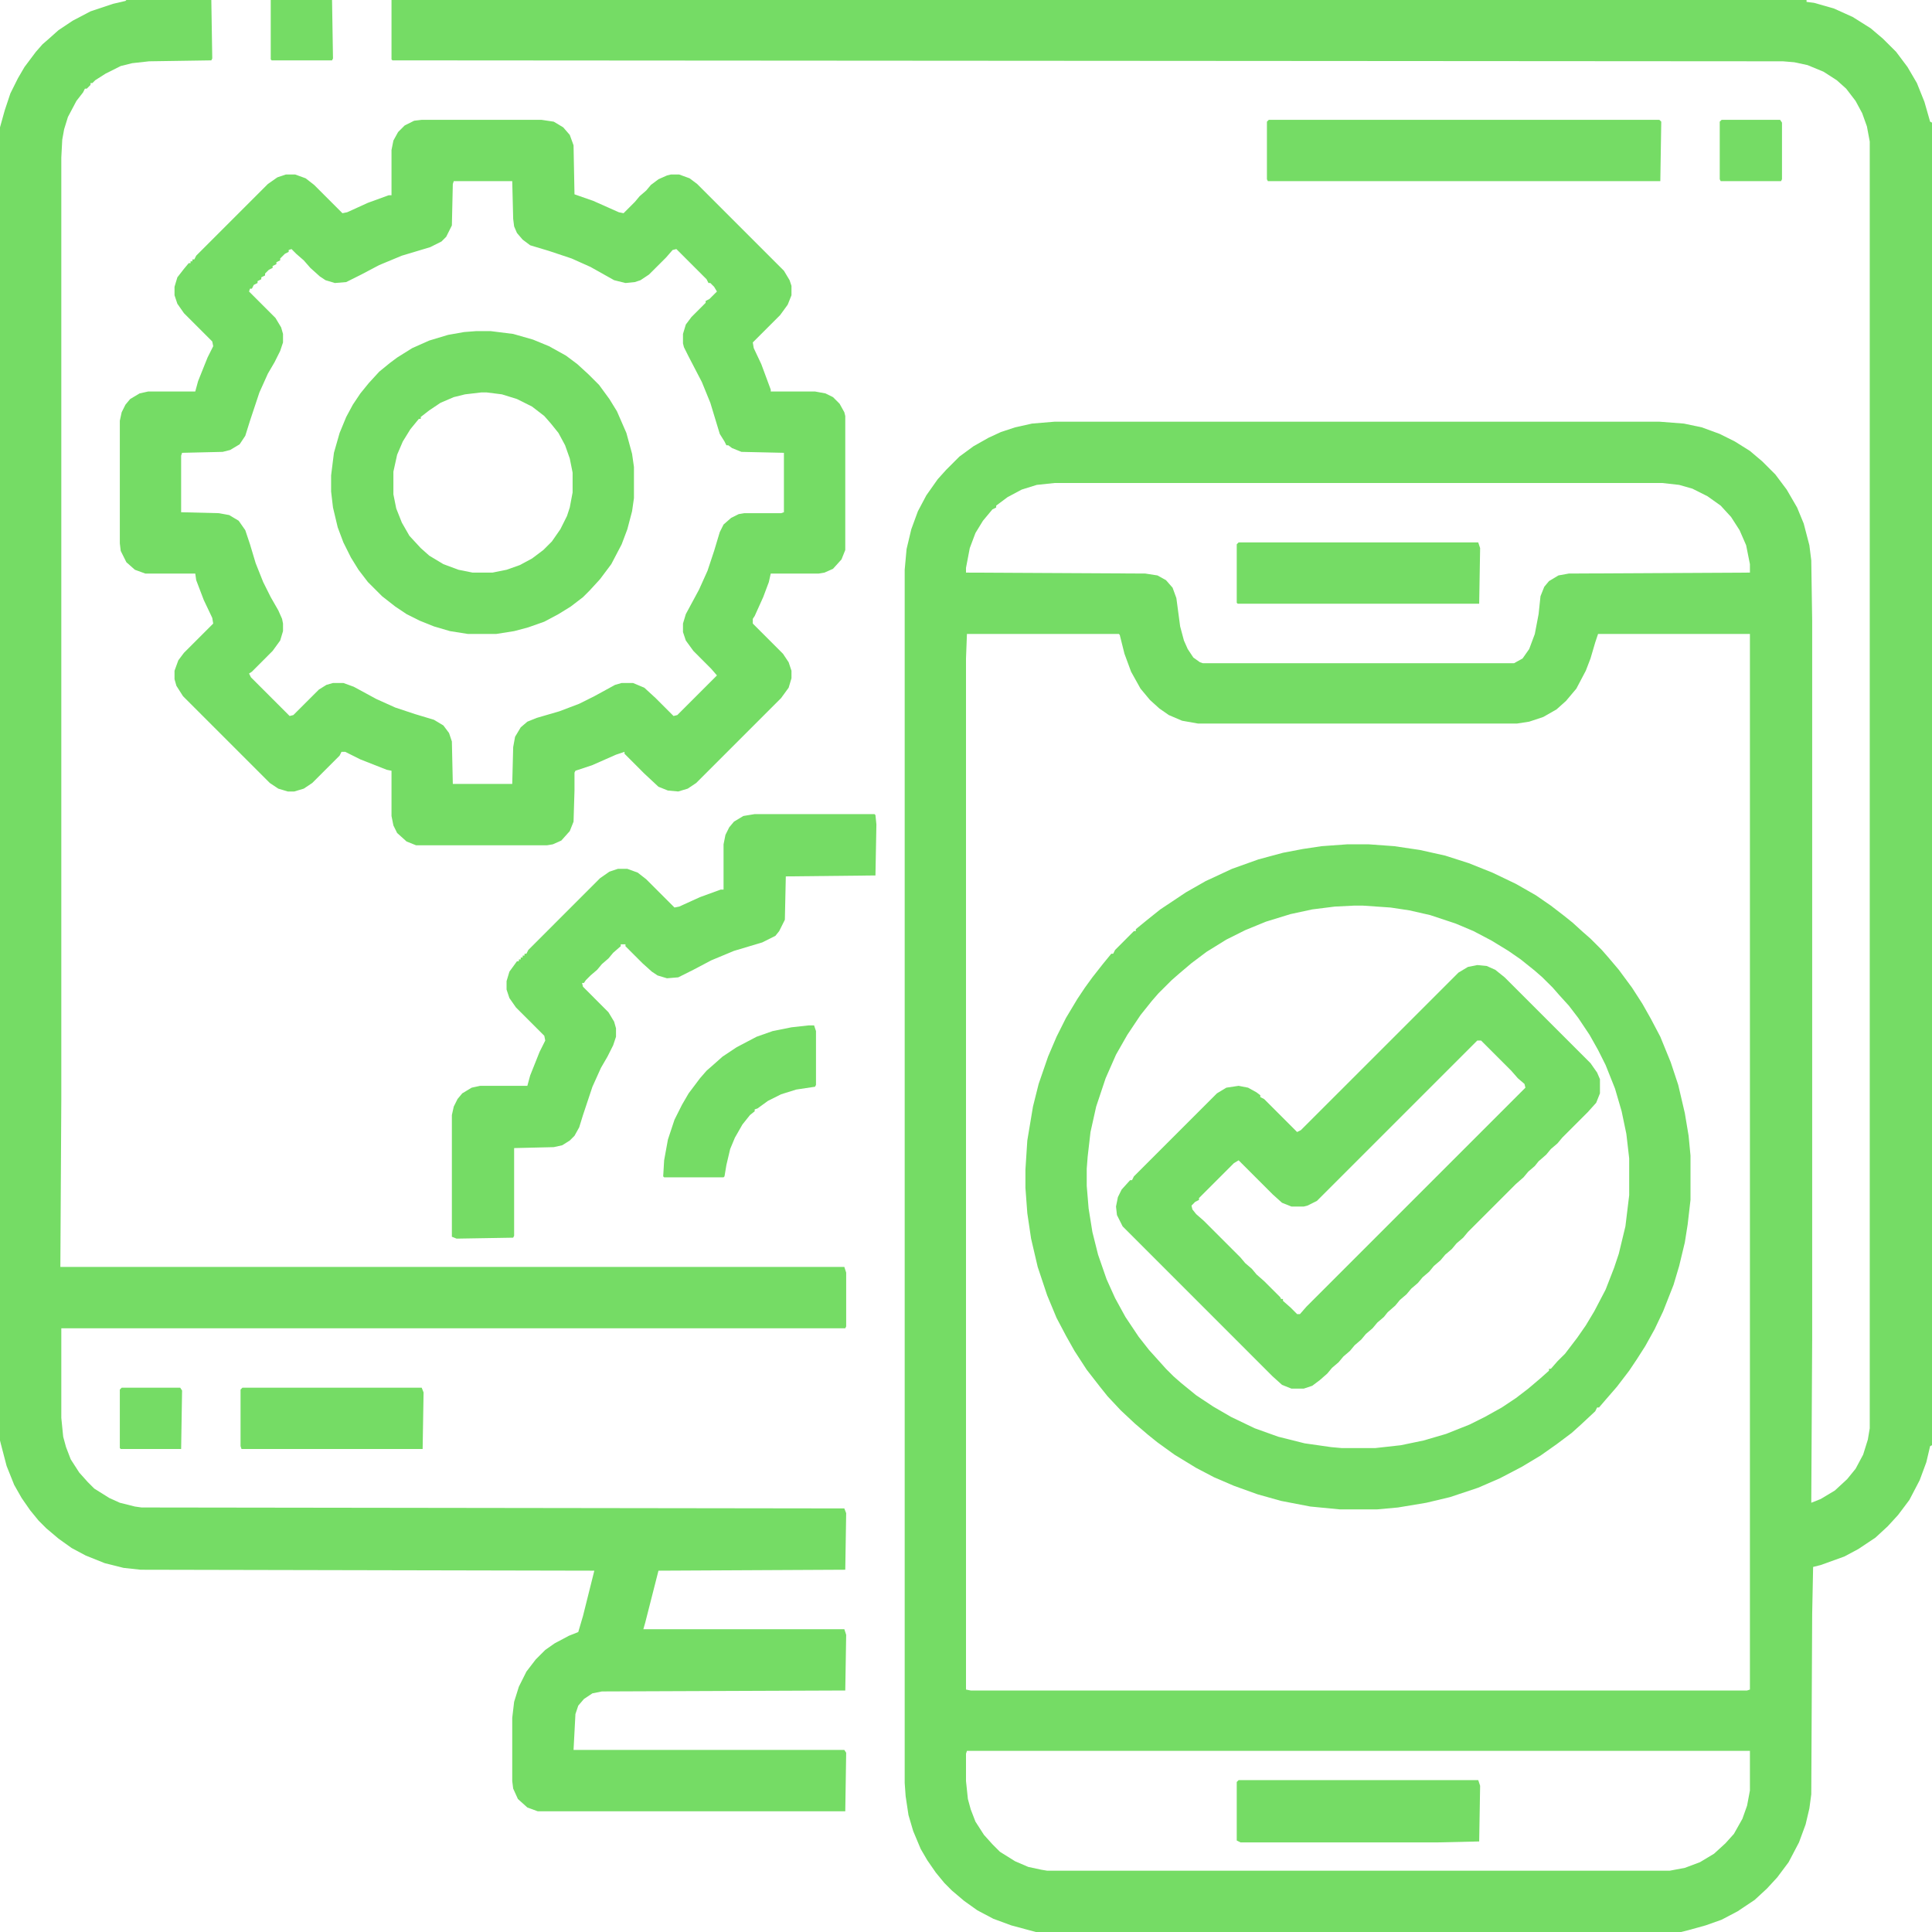
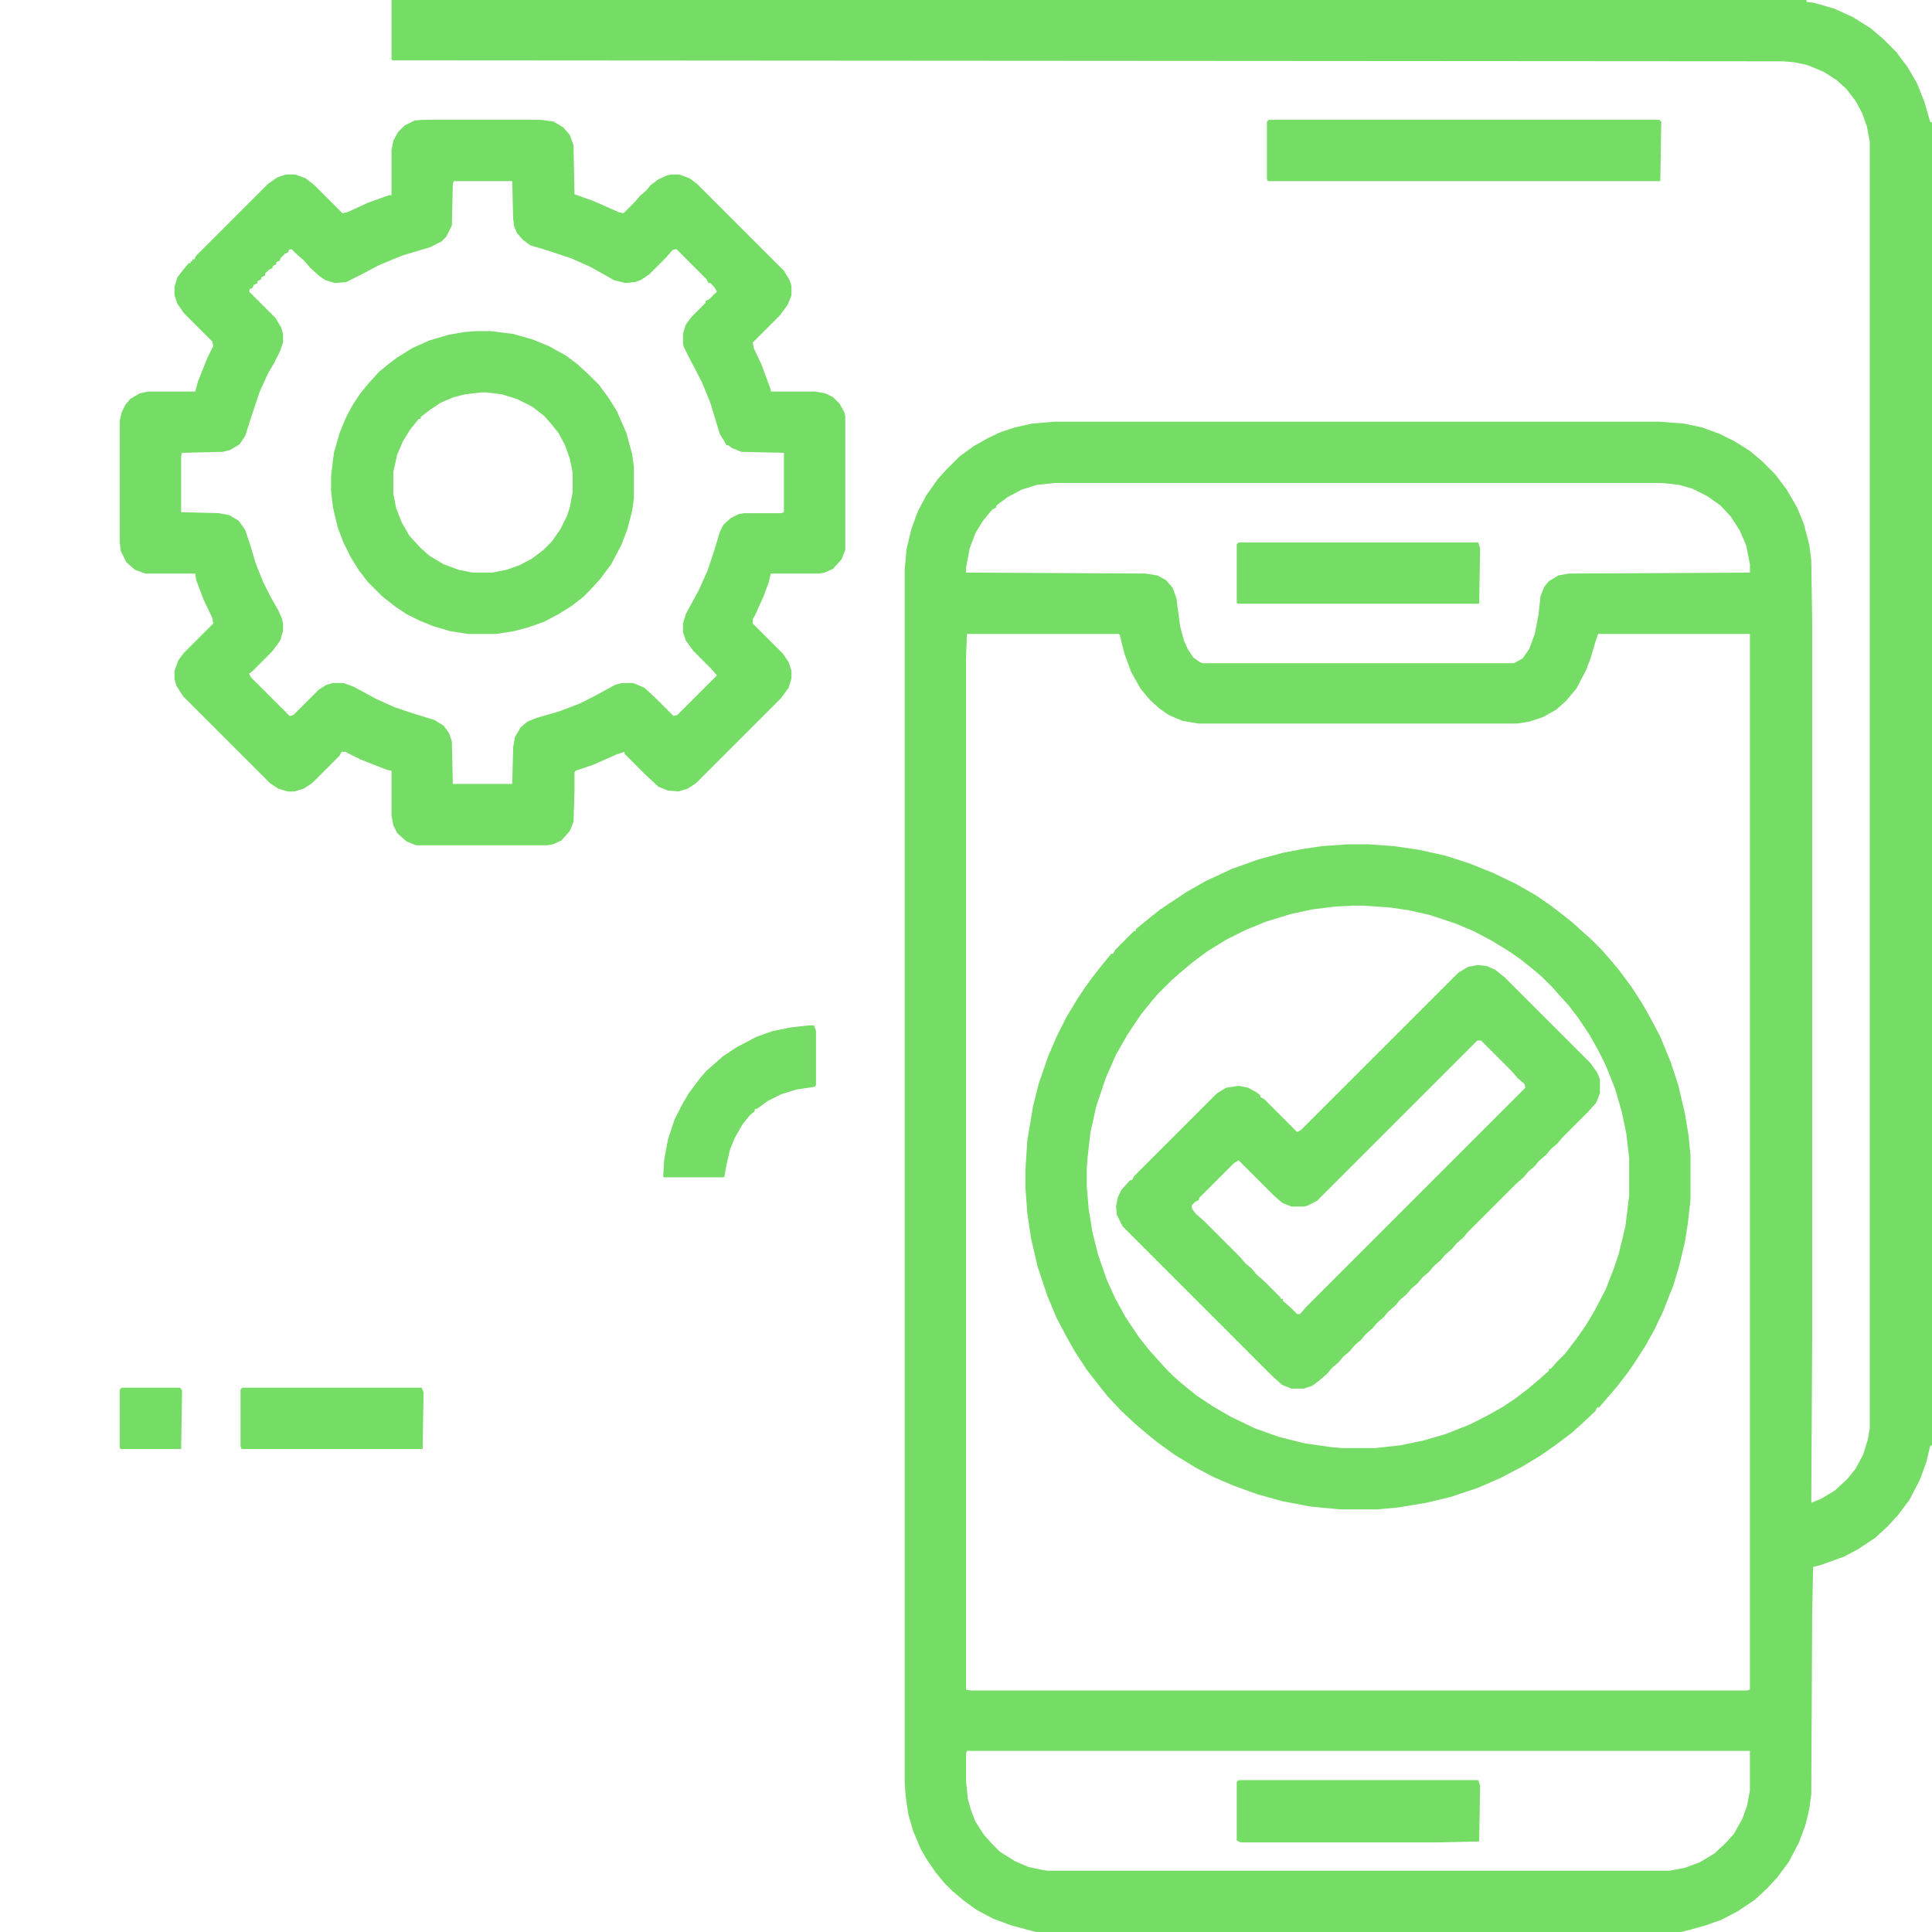
<svg xmlns="http://www.w3.org/2000/svg" width="45" height="45" viewBox="0 0 45 45" fill="none">
  <g clip-path="url(#clip0_18_118)">
    <path d="M9.119 0H42.078V0.044L42.253 0.066L42.715 0.198L43.154 0.396L43.572 0.659L43.857 0.901L44.165 1.208L44.429 1.56L44.648 1.934L44.824 2.373L44.956 2.834L45 2.856V33.662L44.956 33.684L44.868 34.058L44.714 34.475L44.473 34.937L44.209 35.288L43.967 35.552L43.682 35.815L43.286 36.079L42.956 36.255L42.407 36.453L42.231 36.497L42.209 37.595L42.188 41.792L42.144 42.122L42.056 42.495L41.902 42.913L41.66 43.374L41.397 43.726L41.155 43.989L40.869 44.253L40.474 44.517L40.1 44.714L39.727 44.846L39.331 44.956L39.155 45H24.126L23.555 44.846L23.137 44.692L22.764 44.495L22.456 44.275L22.17 44.033L21.995 43.857L21.797 43.616L21.599 43.33L21.445 43.066L21.27 42.649L21.16 42.275L21.094 41.836L21.072 41.528V13.271L21.116 12.788L21.226 12.327L21.379 11.909L21.577 11.536L21.841 11.162L22.039 10.942L22.346 10.635L22.676 10.393L23.027 10.195L23.313 10.063L23.643 9.954L24.038 9.866L24.565 9.822H38.65L39.221 9.866L39.639 9.954L40.056 10.107L40.408 10.283L40.759 10.503L41.045 10.745L41.352 11.052L41.616 11.404L41.858 11.821L42.012 12.195L42.144 12.7L42.188 13.052L42.209 14.458V31.179L42.188 35.002L42.407 34.915L42.737 34.717L43.023 34.453L43.22 34.211L43.396 33.882L43.506 33.53L43.55 33.267V3.296L43.484 2.944L43.374 2.637L43.22 2.351L43.001 2.065L42.781 1.868L42.473 1.67L42.1 1.516L41.792 1.45L41.528 1.428L9.141 1.406L9.119 1.384V0ZM24.565 11.25L24.148 11.294L23.796 11.404L23.467 11.58L23.203 11.777V11.821L23.115 11.865L22.895 12.129L22.72 12.415L22.588 12.766L22.5 13.227V13.337L26.675 13.359L26.96 13.403L27.158 13.513L27.312 13.689L27.4 13.931L27.488 14.59L27.576 14.919L27.664 15.117L27.795 15.315L27.949 15.425L28.015 15.447H35.266L35.464 15.337L35.618 15.117L35.749 14.766L35.837 14.304L35.881 13.887L35.969 13.667L36.079 13.535L36.299 13.403L36.541 13.359L40.759 13.337V13.14L40.671 12.7L40.518 12.349L40.32 12.041L40.078 11.777L39.77 11.558L39.419 11.382L39.111 11.294L38.716 11.25H24.565ZM22.522 14.766L22.5 15.337V39.353L22.61 39.375H40.693L40.759 39.353V14.766H37.222L37.156 14.963L37.046 15.337L36.936 15.623L36.716 16.04L36.475 16.326L36.255 16.523L35.947 16.699L35.618 16.809L35.332 16.853H27.905L27.532 16.787L27.224 16.655L27.004 16.502L26.785 16.304L26.565 16.04L26.345 15.645L26.191 15.227L26.081 14.788L26.06 14.766H22.522ZM22.522 40.781L22.5 40.847V41.484L22.544 41.902L22.61 42.144L22.72 42.429L22.918 42.737L23.115 42.956L23.291 43.132L23.643 43.352L23.95 43.484L24.258 43.55L24.39 43.572H38.892L39.243 43.506L39.595 43.374L39.924 43.176L40.188 42.935L40.386 42.715L40.584 42.363L40.693 42.056L40.759 41.704V40.781H22.522Z" fill="#75DC65" />
-     <path d="M2.944 0H4.922L4.944 1.362L4.922 1.406L3.472 1.428L3.076 1.472L2.812 1.538L2.461 1.714L2.219 1.868L2.153 1.934H2.109V1.978L2.021 2.065H1.978L1.934 2.153L1.78 2.351L1.582 2.725L1.494 3.01L1.45 3.252L1.428 3.669V25.598L1.406 29.509H19.666L19.709 29.641V30.894L19.688 30.938H1.428V33.025L1.472 33.464L1.538 33.706L1.648 33.992L1.846 34.299L2.043 34.519L2.197 34.673L2.549 34.893L2.791 35.002L3.142 35.09L3.296 35.112L19.666 35.134L19.709 35.244L19.688 36.562L15.337 36.584L15.029 37.793L14.985 37.947H19.666L19.709 38.079L19.688 39.375L14.019 39.397L13.799 39.441L13.601 39.573L13.469 39.727L13.403 39.924L13.359 40.759H19.666L19.709 40.825L19.688 42.188H12.524L12.283 42.1L12.063 41.902L11.953 41.66L11.931 41.484V40.012L11.975 39.639L12.085 39.287L12.261 38.935L12.48 38.65L12.7 38.43L12.92 38.276L13.249 38.101L13.469 38.013L13.579 37.639L13.843 36.584L3.274 36.562L2.878 36.519L2.439 36.409L2 36.233L1.67 36.057L1.362 35.837L1.077 35.596L0.901 35.42L0.703 35.178L0.505 34.893L0.33 34.585L0.154 34.145L0.022 33.64L0 33.552V2.966L0.11 2.571L0.242 2.175L0.417 1.824L0.571 1.56L0.835 1.208L0.989 1.033L1.165 0.879L1.362 0.703L1.692 0.483L2.109 0.264L2.637 0.088L2.922 0.022L2.944 0Z" fill="#75DC65" />
    <path d="M9.822 2.791H12.612L12.898 2.834L13.118 2.966L13.271 3.142L13.359 3.384L13.381 4.526L13.821 4.68L14.414 4.944L14.524 4.966L14.788 4.702L14.898 4.57L15.051 4.438L15.161 4.307L15.337 4.175L15.535 4.087L15.623 4.065H15.82L16.062 4.153L16.238 4.285L18.259 6.306L18.391 6.526L18.435 6.658V6.877L18.347 7.097L18.171 7.339L17.534 7.976L17.556 8.108L17.732 8.481L17.952 9.075V9.119H18.984L19.226 9.163L19.402 9.25L19.556 9.404L19.666 9.602L19.688 9.69V12.81L19.6 13.03L19.402 13.249L19.204 13.337L19.072 13.359H17.952L17.908 13.557L17.776 13.909L17.578 14.348L17.534 14.414V14.524L18.237 15.227L18.369 15.425L18.435 15.623V15.798L18.369 16.018L18.193 16.26L16.216 18.237L16.018 18.369L15.798 18.435L15.557 18.413L15.337 18.325L15.007 18.018L14.546 17.556V17.512L14.348 17.578L13.799 17.82L13.403 17.952L13.381 17.996V18.413L13.359 19.138L13.271 19.358L13.074 19.578L12.876 19.666L12.744 19.688H9.69L9.47 19.6L9.25 19.402L9.163 19.226L9.119 19.006V17.952L9.009 17.93L8.394 17.688L8.042 17.512H7.954L7.91 17.6L7.273 18.237L7.075 18.369L6.855 18.435H6.702L6.482 18.369L6.284 18.237L4.263 16.216L4.109 15.974L4.065 15.82V15.623L4.153 15.381L4.285 15.205L4.966 14.524L4.944 14.392L4.746 13.975L4.57 13.513L4.548 13.359H3.384L3.142 13.271L2.944 13.096L2.812 12.832L2.791 12.656V9.8L2.834 9.602L2.922 9.426L3.032 9.294L3.252 9.163L3.45 9.119H4.548L4.614 8.877L4.834 8.328L4.966 8.064L4.944 7.954L4.285 7.295L4.131 7.075L4.065 6.877V6.68L4.131 6.46L4.285 6.262L4.395 6.13H4.438V6.086H4.482V6.042H4.526L4.57 5.955L6.24 4.285L6.46 4.131L6.658 4.065H6.877L7.119 4.153L7.317 4.307L7.976 4.966L8.086 4.944L8.569 4.724L9.053 4.548H9.119V3.494L9.163 3.274L9.272 3.076L9.426 2.922L9.646 2.812L9.822 2.791ZM10.569 4.219L10.547 4.285L10.525 5.251L10.393 5.515L10.283 5.625L10.02 5.757L9.36 5.955L8.833 6.174L8.416 6.394L8.064 6.57L7.8 6.592L7.581 6.526L7.449 6.438L7.229 6.24L7.075 6.064L6.899 5.911L6.79 5.801L6.724 5.823V5.867L6.636 5.911L6.526 6.021V6.064L6.438 6.108V6.152L6.35 6.196V6.24L6.262 6.284L6.174 6.372V6.416L6.086 6.46V6.504L5.999 6.548V6.592L5.911 6.636L5.867 6.724H5.823L5.801 6.79L6.416 7.405L6.548 7.625L6.592 7.778V7.976L6.526 8.174L6.394 8.438L6.24 8.701L6.042 9.141L5.823 9.8L5.713 10.151L5.581 10.349L5.361 10.481L5.186 10.525L4.241 10.547L4.219 10.613V11.931L5.098 11.953L5.339 11.997L5.559 12.129L5.713 12.349L5.823 12.678L5.955 13.118L6.13 13.557L6.306 13.909L6.482 14.216L6.57 14.414L6.592 14.524V14.7L6.526 14.919L6.35 15.161L5.867 15.645L5.801 15.688L5.845 15.776L6.746 16.677L6.833 16.655L7.427 16.062L7.603 15.952L7.756 15.908H7.998L8.24 15.996L8.767 16.282L9.207 16.48L9.668 16.633L10.107 16.765L10.327 16.897L10.459 17.073L10.525 17.27L10.547 18.259H11.931L11.953 17.402L11.997 17.161L12.129 16.941L12.283 16.809L12.502 16.721L13.03 16.567L13.491 16.392L13.843 16.216L14.326 15.952L14.48 15.908H14.744L15.007 16.018L15.271 16.26L15.688 16.677L15.776 16.655L16.699 15.732L16.567 15.579L16.15 15.161L15.974 14.919L15.908 14.722V14.524L15.974 14.304L16.282 13.733L16.48 13.293L16.633 12.832L16.765 12.393L16.853 12.217L17.029 12.063L17.205 11.975L17.336 11.953H18.193L18.259 11.931V10.547L17.27 10.525L17.051 10.437L16.963 10.371H16.919L16.875 10.283L16.765 10.107L16.545 9.382L16.348 8.899L16.04 8.306L15.93 8.086L15.908 7.998V7.778L15.974 7.559L16.106 7.383L16.436 7.053V7.009L16.523 6.965L16.699 6.79L16.633 6.68L16.545 6.592H16.502L16.457 6.504L15.754 5.801L15.666 5.823L15.513 5.999L15.117 6.394L14.919 6.526L14.788 6.57L14.568 6.592L14.304 6.526L13.755 6.218L13.315 6.021L12.788 5.845L12.349 5.713L12.173 5.581L12.041 5.427L11.975 5.273L11.953 5.098L11.931 4.219H10.569Z" fill="#75DC65" />
    <path d="M31.377 19.666H31.882L32.476 19.709L33.069 19.797L33.662 19.929L34.211 20.105L34.761 20.325L35.31 20.588L35.772 20.852L36.123 21.094L36.409 21.314L36.628 21.489L36.87 21.709L37.046 21.863L37.31 22.127L37.463 22.302L37.705 22.588L38.013 23.005L38.254 23.379L38.452 23.73L38.672 24.148L38.914 24.741L39.089 25.269L39.243 25.928L39.331 26.455L39.375 26.916V27.949L39.309 28.52L39.243 28.938L39.111 29.487L38.98 29.927L38.738 30.542L38.54 30.959L38.32 31.355L38.123 31.663L37.947 31.926L37.661 32.3L37.376 32.629L37.244 32.783H37.2L37.156 32.871L36.826 33.179L36.606 33.377L36.255 33.64L35.881 33.904L35.442 34.167L34.937 34.431L34.431 34.651L33.772 34.871L33.223 35.002L32.563 35.112L32.08 35.156H31.201L30.52 35.09L29.839 34.959L29.29 34.805L28.74 34.607L28.279 34.409L27.861 34.19L27.356 33.882L26.96 33.596L26.741 33.42L26.433 33.157L26.104 32.849L25.796 32.52L25.62 32.3L25.312 31.904L25.027 31.465L24.829 31.113L24.609 30.696L24.39 30.169L24.17 29.509L24.016 28.85L23.928 28.257L23.884 27.664V27.246L23.928 26.565L24.06 25.774L24.192 25.247L24.412 24.609L24.609 24.148L24.829 23.709L25.093 23.269L25.269 23.005L25.444 22.764L25.686 22.456L25.884 22.214H25.928L25.972 22.127L26.411 21.687H26.455V21.643L26.697 21.445L27.026 21.182L27.62 20.786L28.081 20.523L28.696 20.237L29.311 20.017L29.883 19.863L30.344 19.775L30.784 19.709L31.377 19.666ZM31.531 21.094L31.091 21.116L30.564 21.182L30.059 21.291L29.487 21.467L29.004 21.665L28.564 21.885L28.103 22.17L27.752 22.434L27.466 22.676L27.29 22.83L26.982 23.137L26.829 23.313L26.565 23.643L26.257 24.104L25.994 24.565L25.752 25.115L25.532 25.774L25.4 26.367L25.334 26.939L25.312 27.224V27.62L25.356 28.147L25.444 28.696L25.576 29.224L25.774 29.795L25.972 30.234L26.213 30.674L26.521 31.135L26.763 31.443L27.158 31.882L27.334 32.058L27.51 32.212L27.861 32.498L28.257 32.761L28.674 33.003L29.224 33.267L29.773 33.464L30.388 33.618L31.003 33.706L31.245 33.728H32.036L32.629 33.662L33.157 33.552L33.684 33.398L34.233 33.179L34.585 33.003L34.98 32.783L35.31 32.563L35.596 32.344L35.881 32.102L36.079 31.926V31.882H36.123L36.277 31.706L36.453 31.531L36.738 31.157L36.936 30.872L37.134 30.542L37.398 30.037L37.595 29.531L37.705 29.202L37.859 28.564L37.947 27.839V26.982L37.881 26.411L37.771 25.884L37.617 25.356L37.398 24.807L37.222 24.456L37.024 24.104L36.76 23.709L36.541 23.423L36.321 23.181L36.167 23.005L35.925 22.764L35.749 22.61L35.42 22.346L35.134 22.148L34.739 21.907L34.321 21.687L33.904 21.511L33.31 21.314L32.827 21.204L32.388 21.138L31.75 21.094H31.531Z" fill="#75DC65" />
    <path d="M34.409 22.478L34.629 22.5L34.827 22.588L35.046 22.764L37.046 24.763L37.2 24.983L37.266 25.137V25.466L37.178 25.686L36.98 25.906L36.387 26.499L36.277 26.631L36.123 26.763L36.013 26.895L35.837 27.048L35.749 27.158L35.596 27.29L35.486 27.422L35.31 27.576L34.19 28.696L34.08 28.828L33.926 28.96L33.816 29.092L33.662 29.224L33.552 29.355L33.398 29.487L33.289 29.619L33.135 29.751L33.025 29.883L32.871 30.015L32.761 30.146L32.607 30.278L32.498 30.41L32.322 30.564L32.234 30.674L32.08 30.806L31.97 30.938L31.816 31.069L31.706 31.201L31.553 31.333L31.443 31.465L31.289 31.597L31.179 31.729L31.025 31.86L30.916 31.992L30.74 32.146L30.564 32.278L30.366 32.344H30.081L29.861 32.256L29.641 32.058L26.148 28.564L26.016 28.301L25.994 28.103L26.038 27.883L26.125 27.707L26.323 27.488H26.367L26.411 27.4L28.345 25.466L28.564 25.334L28.85 25.291L29.07 25.334L29.268 25.444L29.355 25.51V25.554L29.443 25.598L30.212 26.367L30.3 26.323L33.97 22.654L34.19 22.522L34.409 22.478ZM34.409 24.236L30.674 27.971L30.454 28.081L30.366 28.103H30.081L29.861 28.015L29.641 27.817L28.85 27.026L28.74 27.092L27.927 27.905V27.949L27.839 27.993L27.752 28.081L27.773 28.169L27.861 28.279L28.037 28.433L28.894 29.29L29.004 29.421L29.158 29.553L29.268 29.685L29.443 29.839L29.817 30.212L29.839 30.256H29.883V30.3L30.059 30.454L30.212 30.608H30.278L30.432 30.432L35.53 25.334L35.508 25.247L35.354 25.115L35.2 24.939L34.497 24.236H34.409Z" fill="#75DC65" />
-     <path d="M17.578 18.962H20.369L20.391 18.984L20.413 19.204L20.391 20.391L18.303 20.413L18.281 21.423L18.149 21.687L18.061 21.797L17.754 21.951L17.095 22.148L16.567 22.368L16.15 22.588L15.798 22.764L15.535 22.786L15.315 22.72L15.183 22.632L14.963 22.434L14.568 22.039V21.995H14.458V22.039L14.282 22.192L14.172 22.324L14.019 22.456L13.909 22.588L13.755 22.72L13.645 22.83L13.601 22.895H13.557L13.579 22.983L14.172 23.577L14.304 23.796L14.348 23.95V24.148L14.282 24.346L14.15 24.609L13.997 24.873L13.799 25.312L13.579 25.972L13.491 26.257L13.381 26.455L13.271 26.565L13.096 26.675L12.898 26.719L11.975 26.741V28.784L11.953 28.828L10.635 28.85L10.525 28.806V25.972L10.569 25.774L10.657 25.598L10.767 25.466L10.986 25.334L11.184 25.291H12.283L12.349 25.049L12.568 24.5L12.7 24.236L12.678 24.126L12.019 23.467L11.865 23.247L11.799 23.049V22.852L11.865 22.632L12.041 22.39H12.085V22.346H12.129V22.302H12.173V22.258H12.217V22.214H12.261L12.305 22.127L13.975 20.456L14.194 20.303L14.392 20.237H14.612L14.854 20.325L15.051 20.479L15.71 21.138L15.82 21.116L16.304 20.896L16.787 20.72H16.853V19.666L16.897 19.446L16.985 19.27L17.095 19.138L17.314 19.006L17.578 18.962Z" fill="#75DC65" />
    <path d="M11.096 7.712H11.426L11.953 7.778L12.415 7.91L12.788 8.064L13.184 8.284L13.447 8.481L13.711 8.723L13.953 8.965L14.194 9.294L14.37 9.58L14.59 10.085L14.722 10.569L14.766 10.877V11.602L14.722 11.909L14.612 12.327L14.48 12.678L14.238 13.14L13.975 13.491L13.733 13.755L13.579 13.909L13.293 14.128L13.008 14.304L12.678 14.48L12.305 14.612L11.975 14.7L11.558 14.766H10.898L10.481 14.7L10.107 14.59L9.778 14.458L9.47 14.304L9.207 14.128L8.899 13.887L8.569 13.557L8.35 13.271L8.174 12.986L7.998 12.634L7.866 12.283L7.756 11.821L7.712 11.448V11.074L7.778 10.547L7.91 10.085L8.064 9.712L8.218 9.426L8.394 9.163L8.591 8.921L8.833 8.657L9.075 8.459L9.25 8.328L9.602 8.108L9.998 7.932L10.437 7.8L10.81 7.734L11.096 7.712ZM11.206 9.141L10.832 9.185L10.569 9.25L10.261 9.382L9.998 9.558L9.8 9.712V9.756H9.756L9.558 9.998L9.382 10.283L9.25 10.591L9.163 10.986V11.514L9.229 11.843L9.36 12.173L9.536 12.48L9.8 12.766L9.998 12.942L10.327 13.14L10.679 13.271L11.008 13.337H11.47L11.799 13.271L12.107 13.162L12.393 13.008L12.656 12.81L12.854 12.612L13.052 12.327L13.206 12.019L13.271 11.821L13.337 11.47V11.008L13.271 10.679L13.162 10.371L13.008 10.085L12.832 9.866L12.678 9.69L12.393 9.47L12.041 9.294L11.69 9.185L11.338 9.141H11.206Z" fill="#75DC65" />
    <path d="M29.553 2.791H38.65L38.694 2.834L38.672 4.219H29.531L29.509 4.175V2.834L29.553 2.791Z" fill="#75DC65" />
    <path d="M28.85 41.462H34.431L34.475 41.594L34.453 42.891L33.486 42.913H28.894L28.806 42.869V41.506L28.85 41.462Z" fill="#75DC65" />
    <path d="M28.85 12.634H34.431L34.475 12.766L34.453 14.062H28.828L28.806 14.04V12.678L28.85 12.634Z" fill="#75DC65" />
    <path d="M18.831 23.884H18.962L19.006 24.016V25.269L18.984 25.312L18.545 25.378L18.193 25.488L17.886 25.642L17.644 25.818L17.578 25.84V25.884L17.468 25.972L17.293 26.191L17.117 26.499L17.007 26.763L16.919 27.136L16.875 27.4L16.853 27.422H15.469L15.447 27.4L15.469 27.026L15.557 26.543L15.71 26.081L15.886 25.73L16.04 25.466L16.304 25.115L16.457 24.939L16.633 24.785L16.831 24.609L17.161 24.39L17.622 24.148L17.996 24.016L18.435 23.928L18.831 23.884Z" fill="#75DC65" />
    <path d="M5.647 32.322H9.822L9.866 32.432L9.844 33.75H5.625L5.603 33.684V32.366L5.647 32.322Z" fill="#75DC65" />
-     <path d="M40.1 2.791H41.462L41.506 2.856V4.175L41.484 4.219H40.078L40.056 4.175V2.834L40.1 2.791Z" fill="#75DC65" />
    <path d="M2.834 32.322H4.197L4.241 32.388L4.219 33.75H2.812L2.791 33.728V32.366L2.834 32.322Z" fill="#75DC65" />
-     <path d="M6.306 0H7.734L7.756 1.362L7.734 1.406H6.328L6.306 1.384V0Z" fill="#75DC65" />
  </g>
  <defs>
    <clipPath id="clip0_18_118">
      <rect width="45" height="45" fill="white" />
    </clipPath>
  </defs>
</svg>